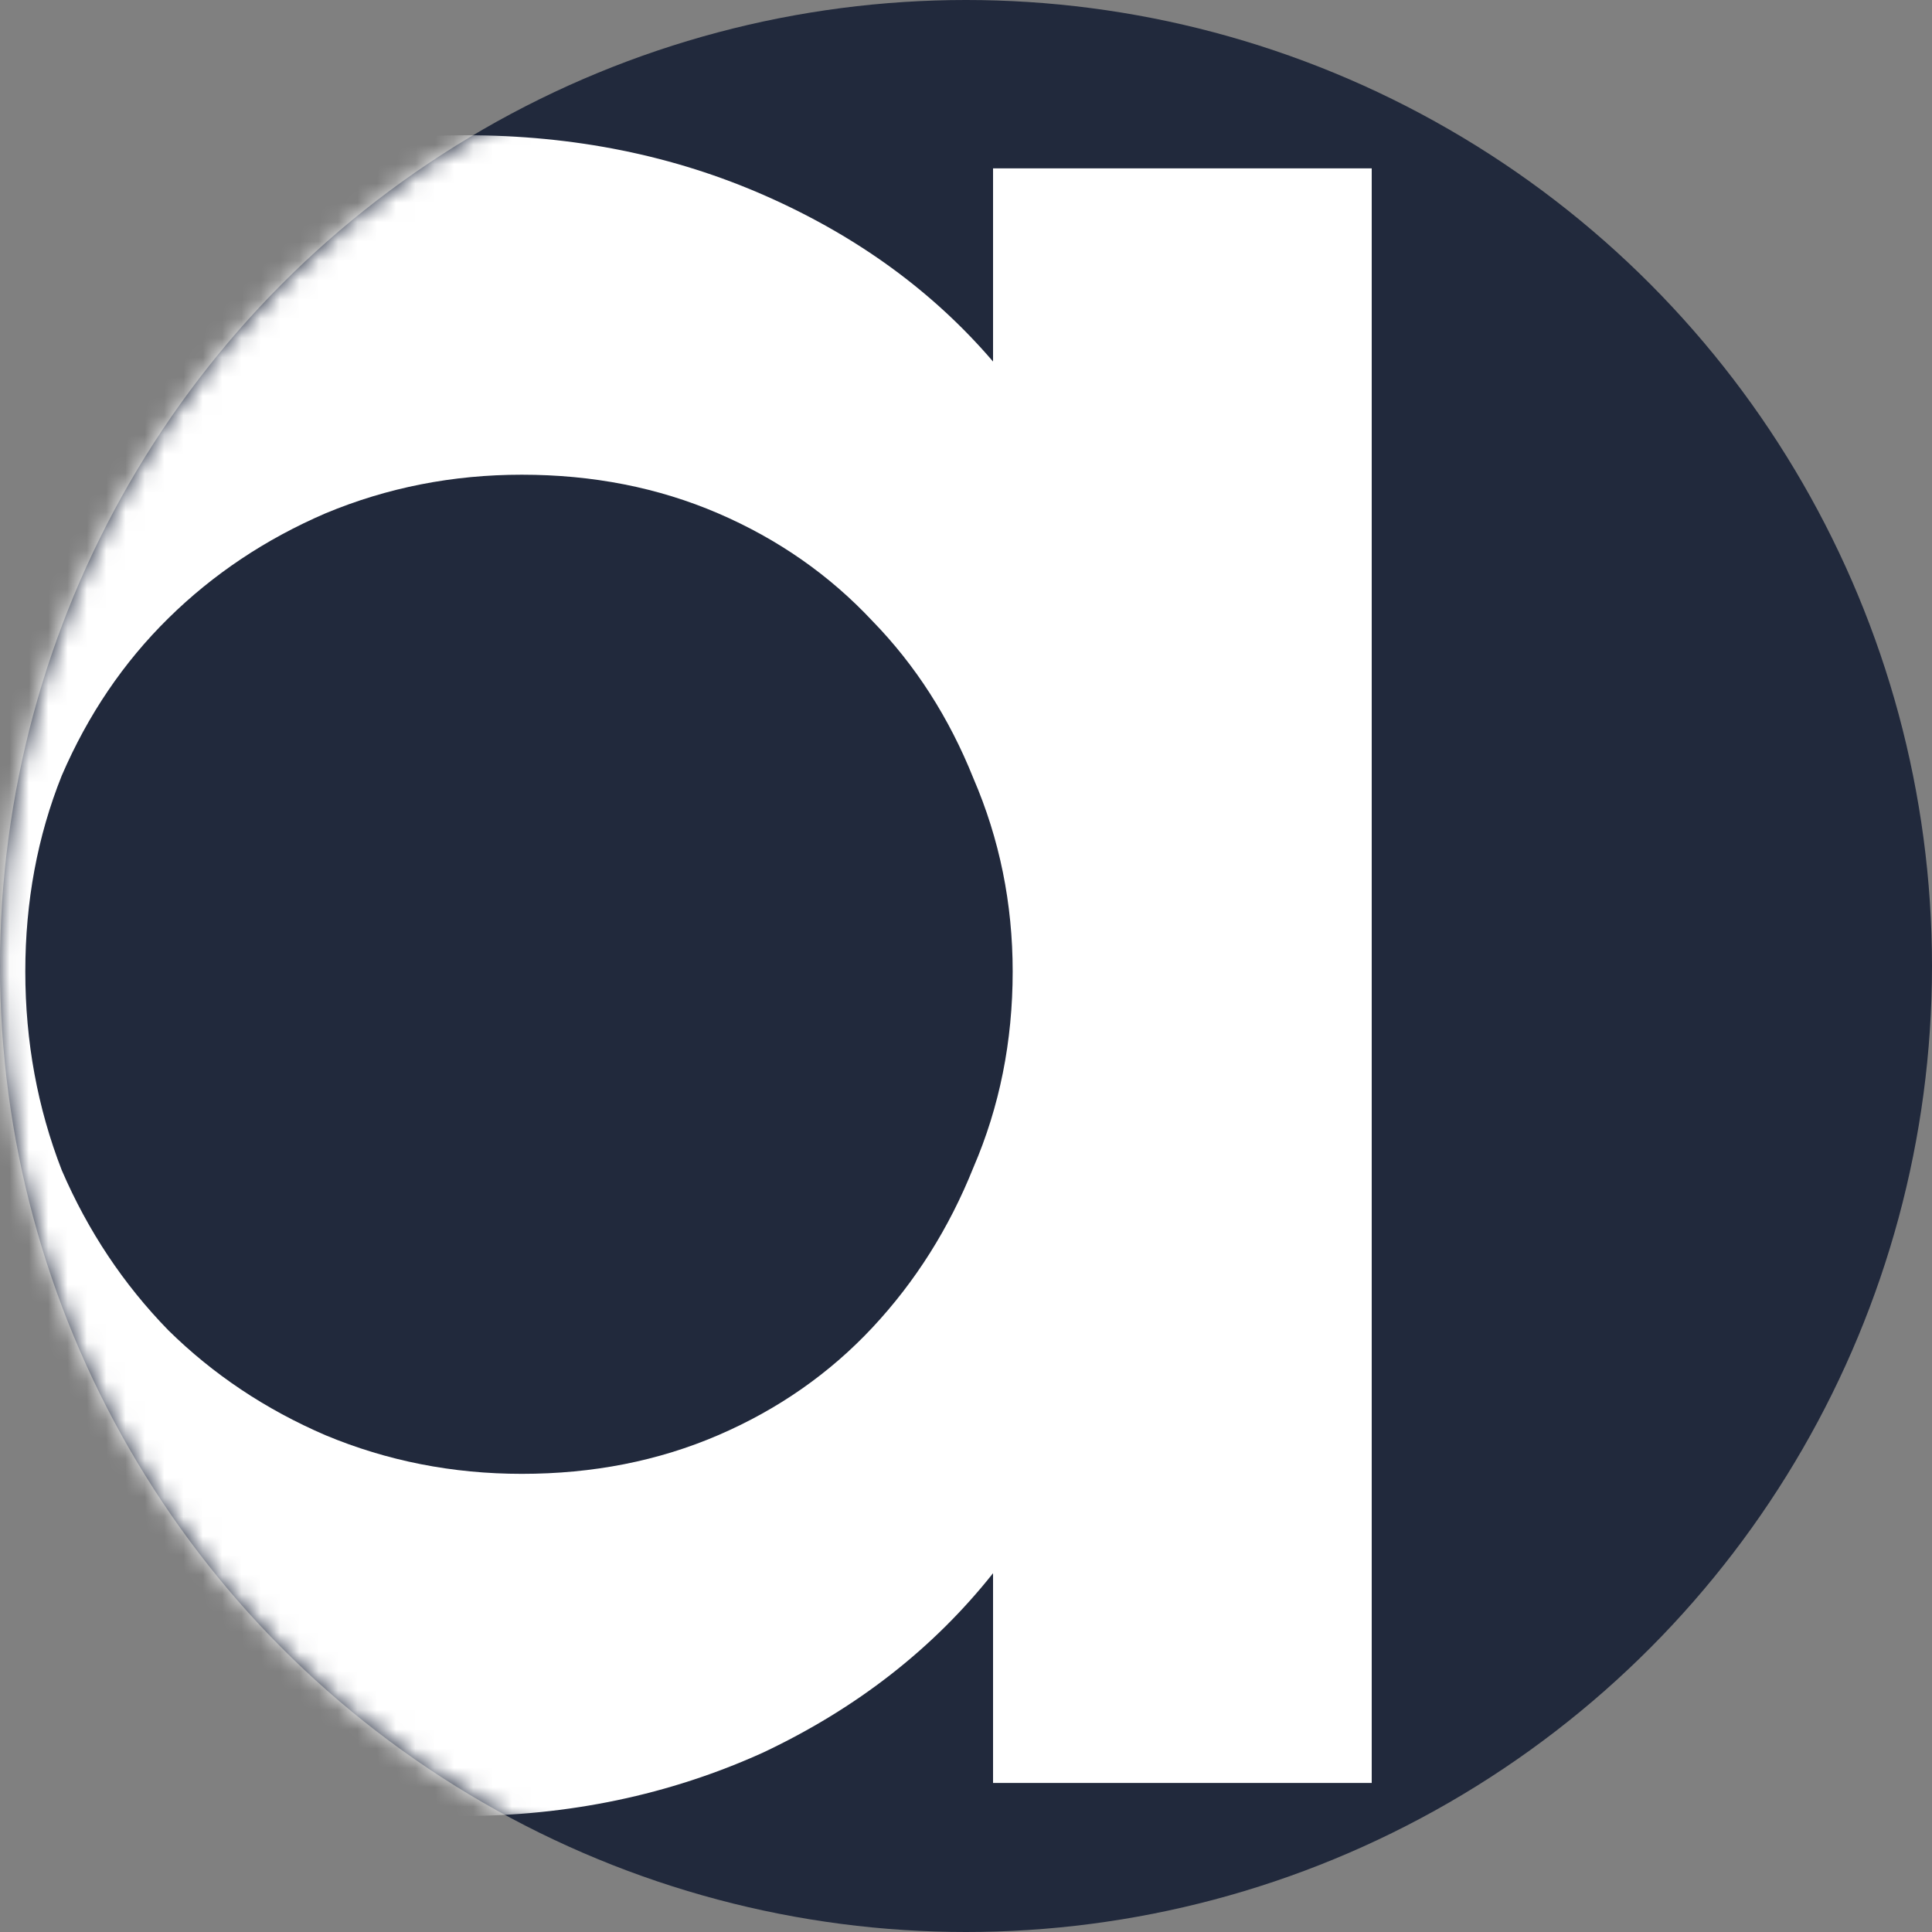
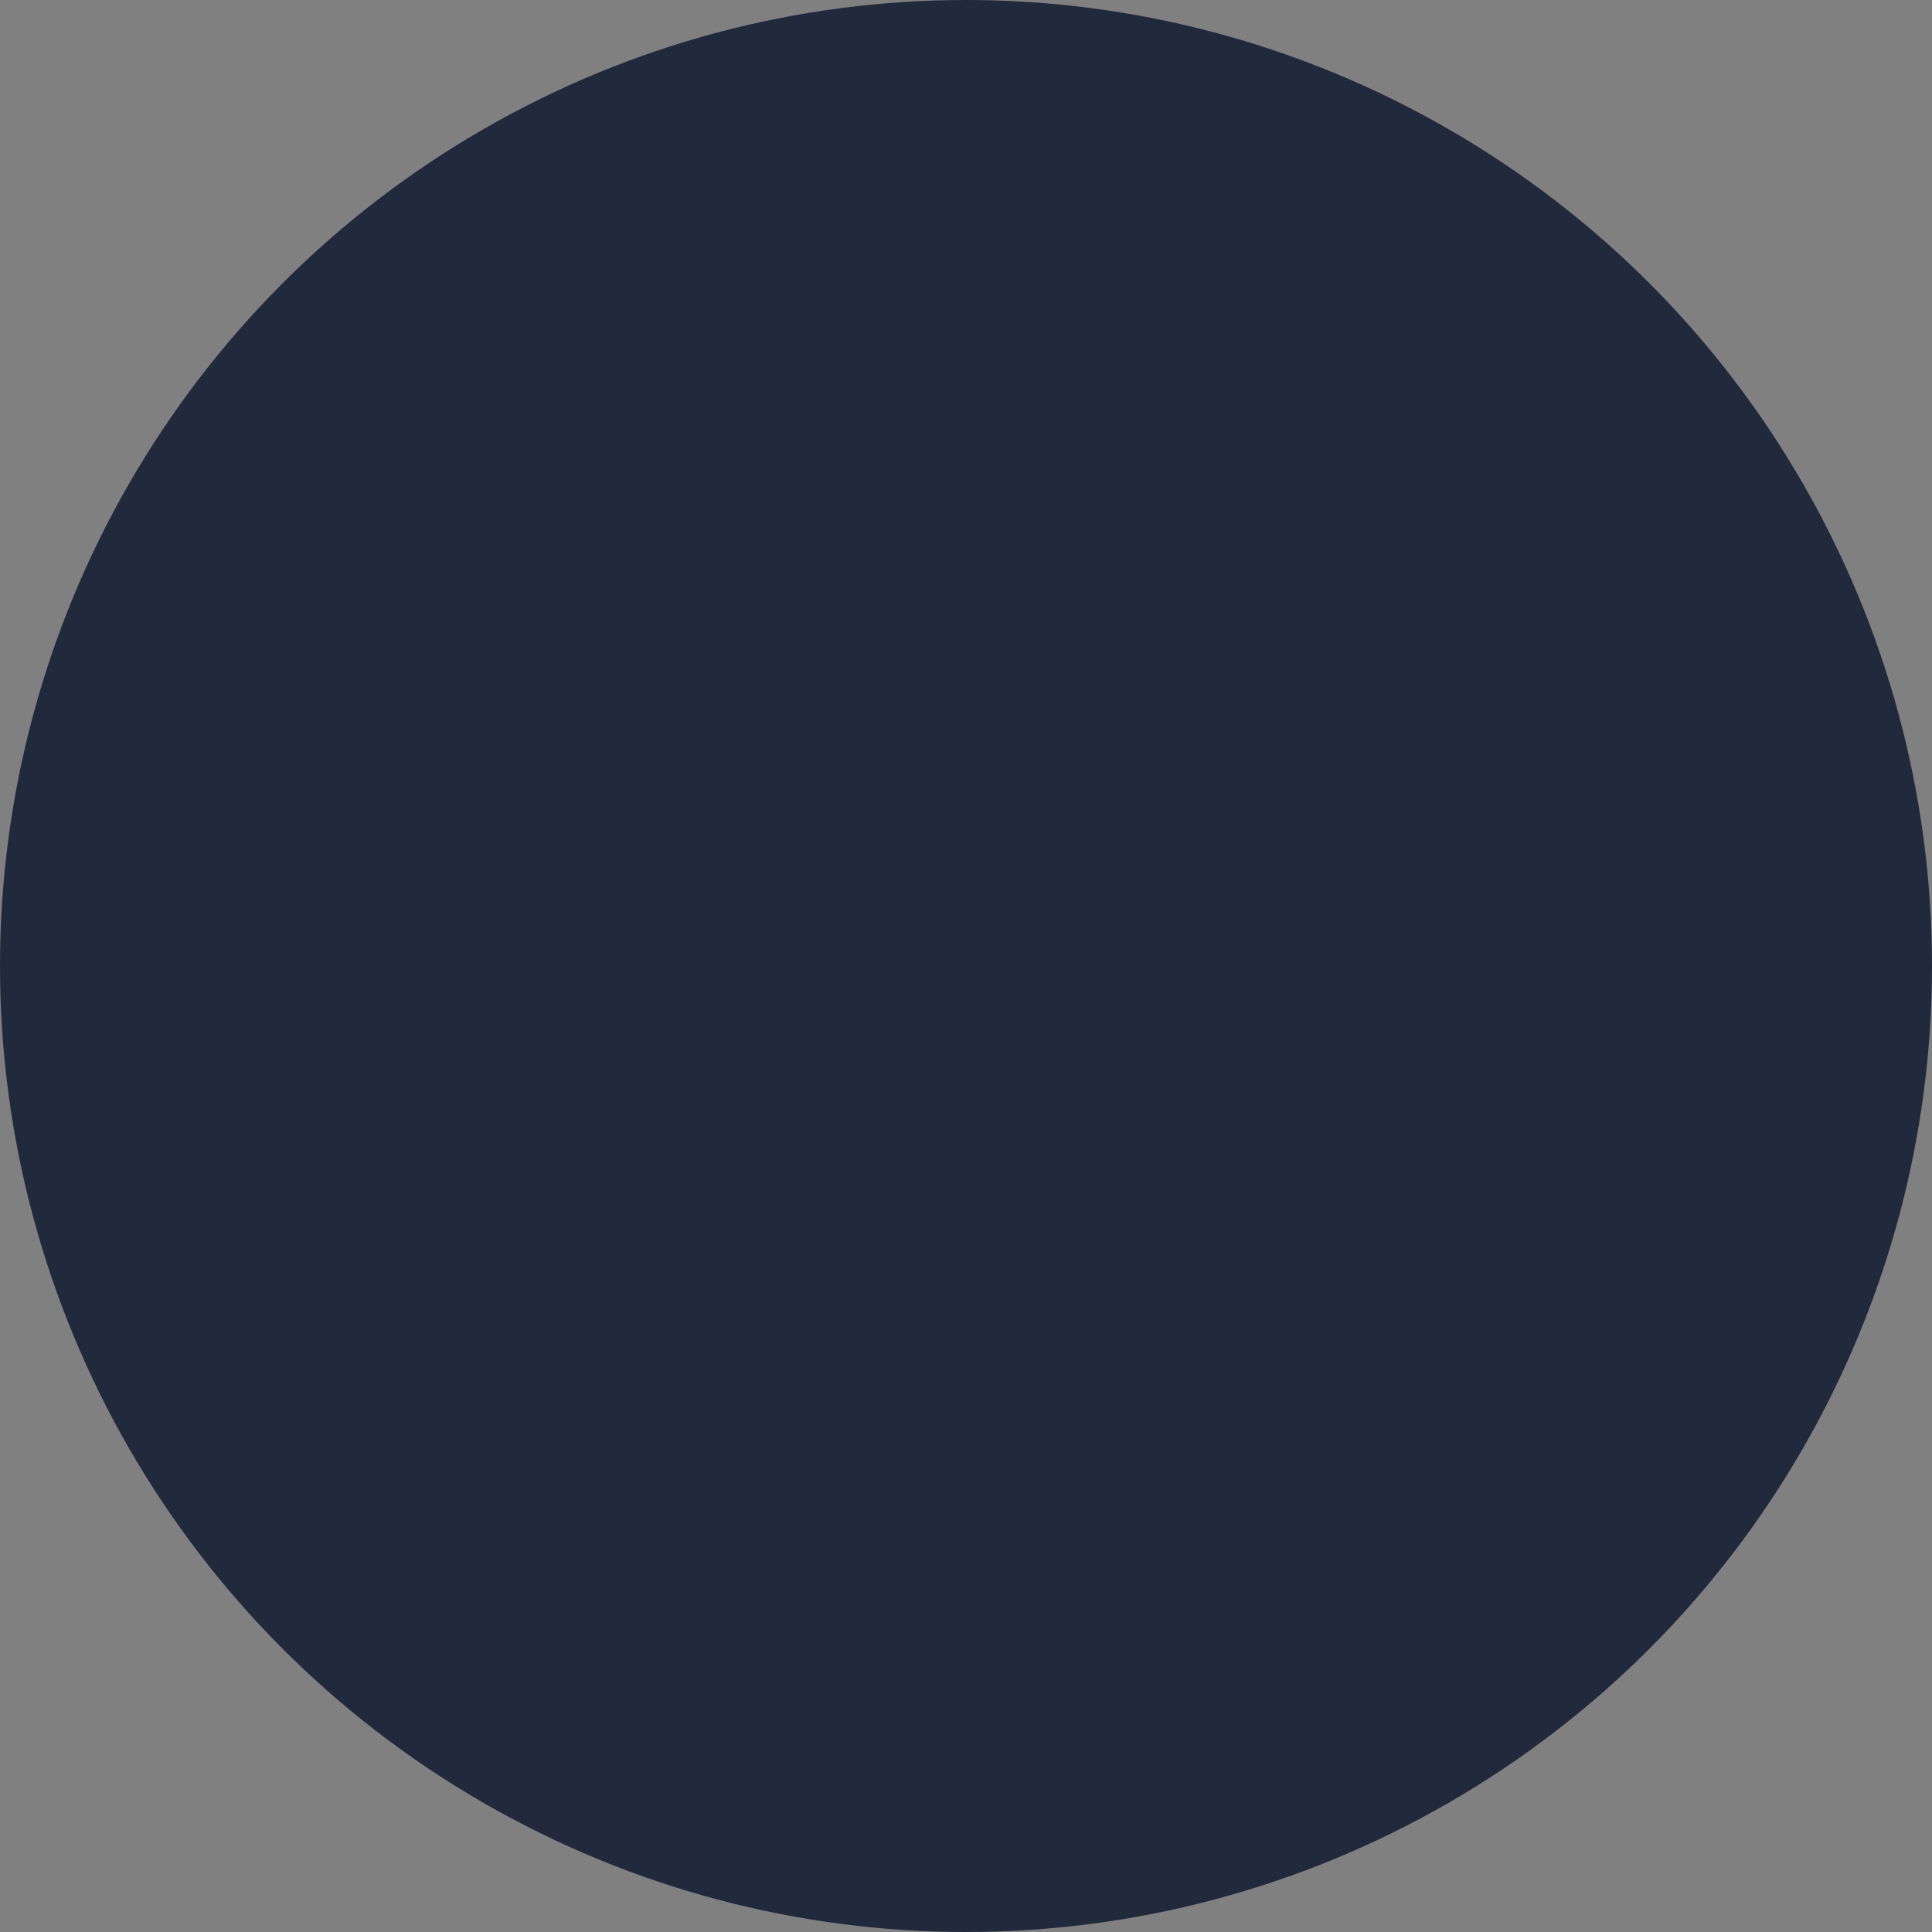
<svg xmlns="http://www.w3.org/2000/svg" fill="none" viewBox="0 0 100 100" height="100" width="100">
  <rect x="0" y="0" width="100" height="100" fill="#808080" stroke="none" />
  <circle fill="#21293C" r="50" cy="50" cx="50" />
  <mask height="100" width="100" y="0" x="0" maskUnits="userSpaceOnUse" style="mask-type:alpha" id="mask0_6147_35">
-     <circle fill="#21293C" r="50" cy="50" cx="50" />
-   </mask>
+     </mask>
  <g mask="url(#mask0_6147_35)">
    <path fill="white" d="M23.814 94C18.684 94 13.602 93.048 8.569 91.143C3.633 89.143 -0.819 86.286 -4.788 82.571C-8.756 78.857 -11.95 74.333 -14.37 69C-16.79 63.571 -18 57.429 -18 50.571C-18 43.619 -16.838 37.476 -14.515 32.143C-12.096 26.714 -8.95 22.143 -5.078 18.429C-1.11 14.714 3.391 11.905 8.424 10C13.554 8 18.781 7 24.104 7C29.718 7 34.897 8.048 39.639 10.143C44.382 12.238 48.302 15.095 51.4 18.714V8.714H71V92.286H51.4V81.429C48.302 85.333 44.334 88.429 39.494 90.714C34.655 92.905 29.428 94 23.814 94ZM27.008 76.286C30.686 76.286 34.074 75.619 37.171 74.286C40.269 72.952 42.93 71.095 45.157 68.714C47.383 66.333 49.125 63.571 50.383 60.429C51.738 57.286 52.416 53.905 52.416 50.286C52.416 46.762 51.738 43.429 50.383 40.286C49.125 37.143 47.383 34.429 45.157 32.143C42.93 29.762 40.269 27.905 37.171 26.571C34.074 25.238 30.686 24.571 27.008 24.571C23.427 24.571 20.039 25.238 16.845 26.571C13.748 27.905 11.037 29.714 8.715 32C6.392 34.286 4.552 37 3.197 40.143C1.939 43.286 1.31 46.667 1.31 50.286C1.31 53.905 1.939 57.333 3.197 60.571C4.552 63.714 6.392 66.476 8.715 68.857C11.037 71.143 13.748 72.952 16.845 74.286C20.039 75.619 23.427 76.286 27.008 76.286Z" />
  </g>
</svg>